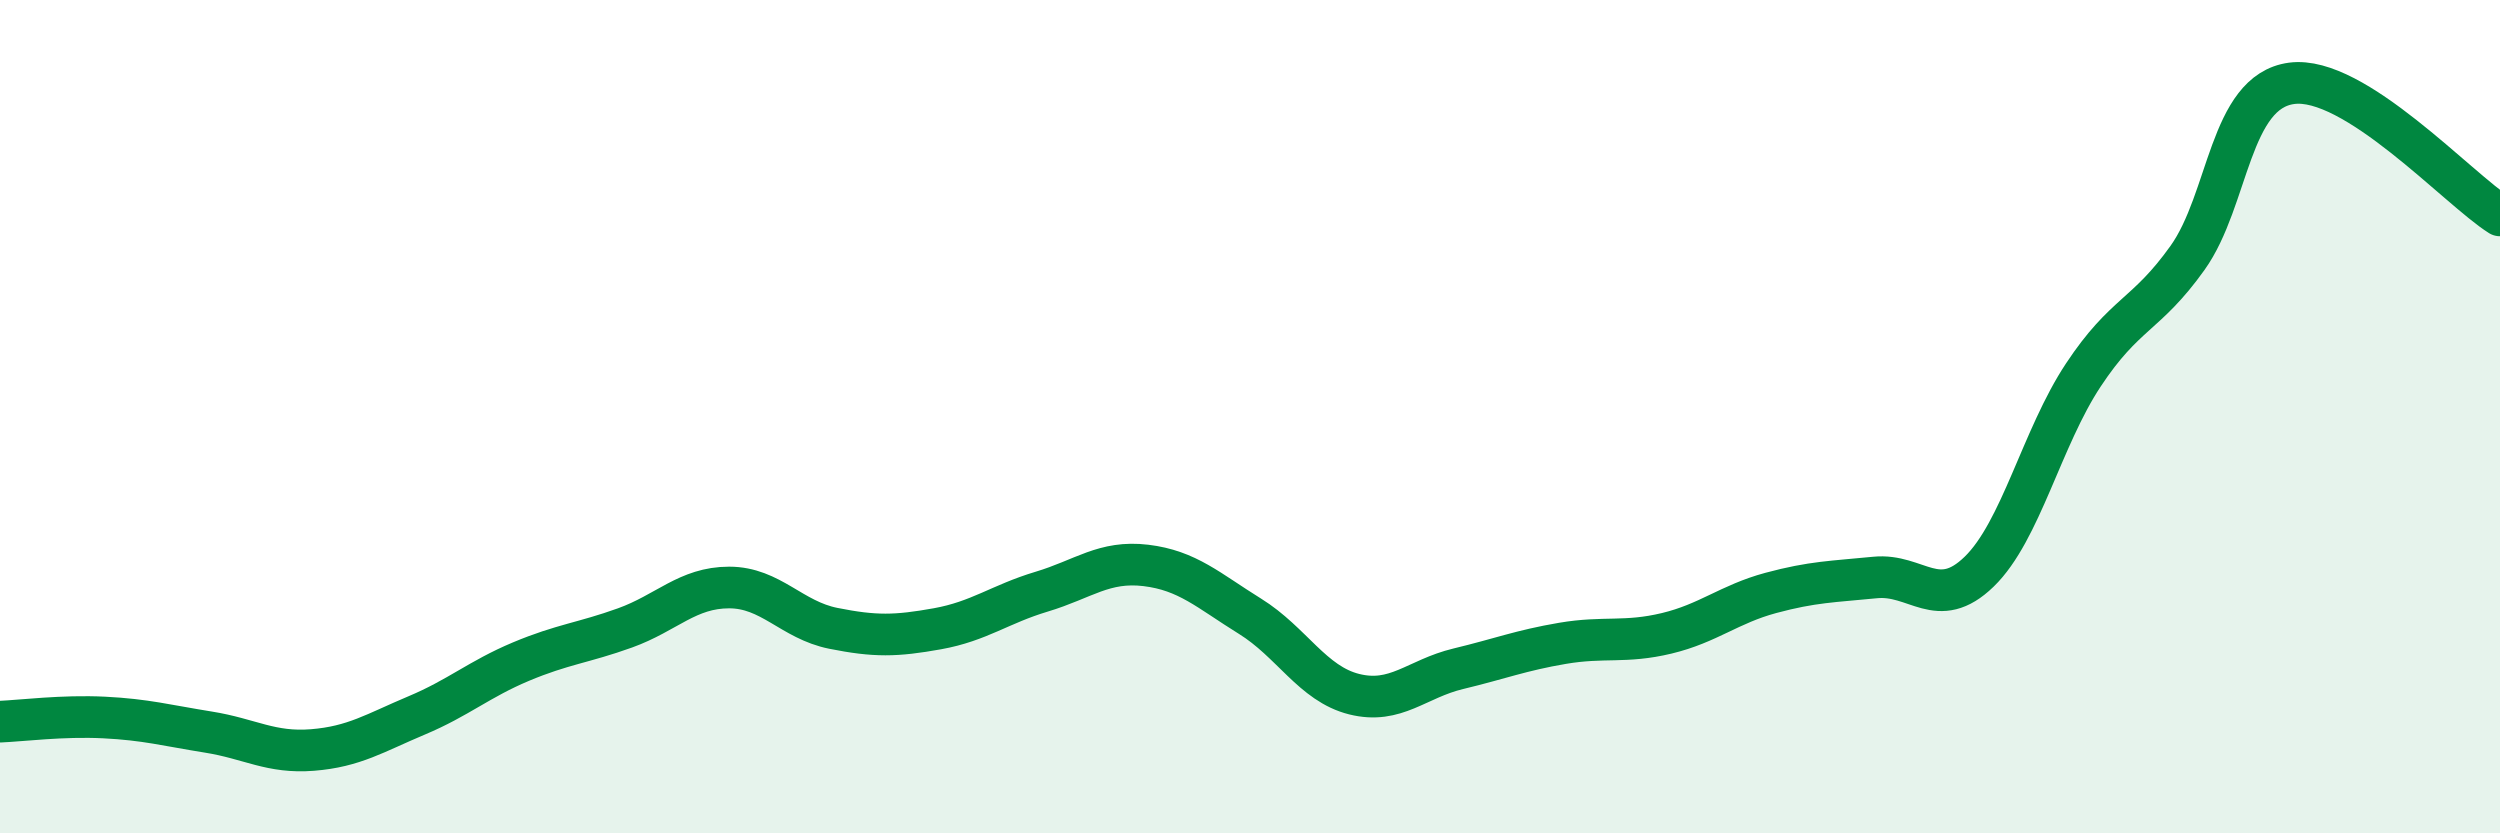
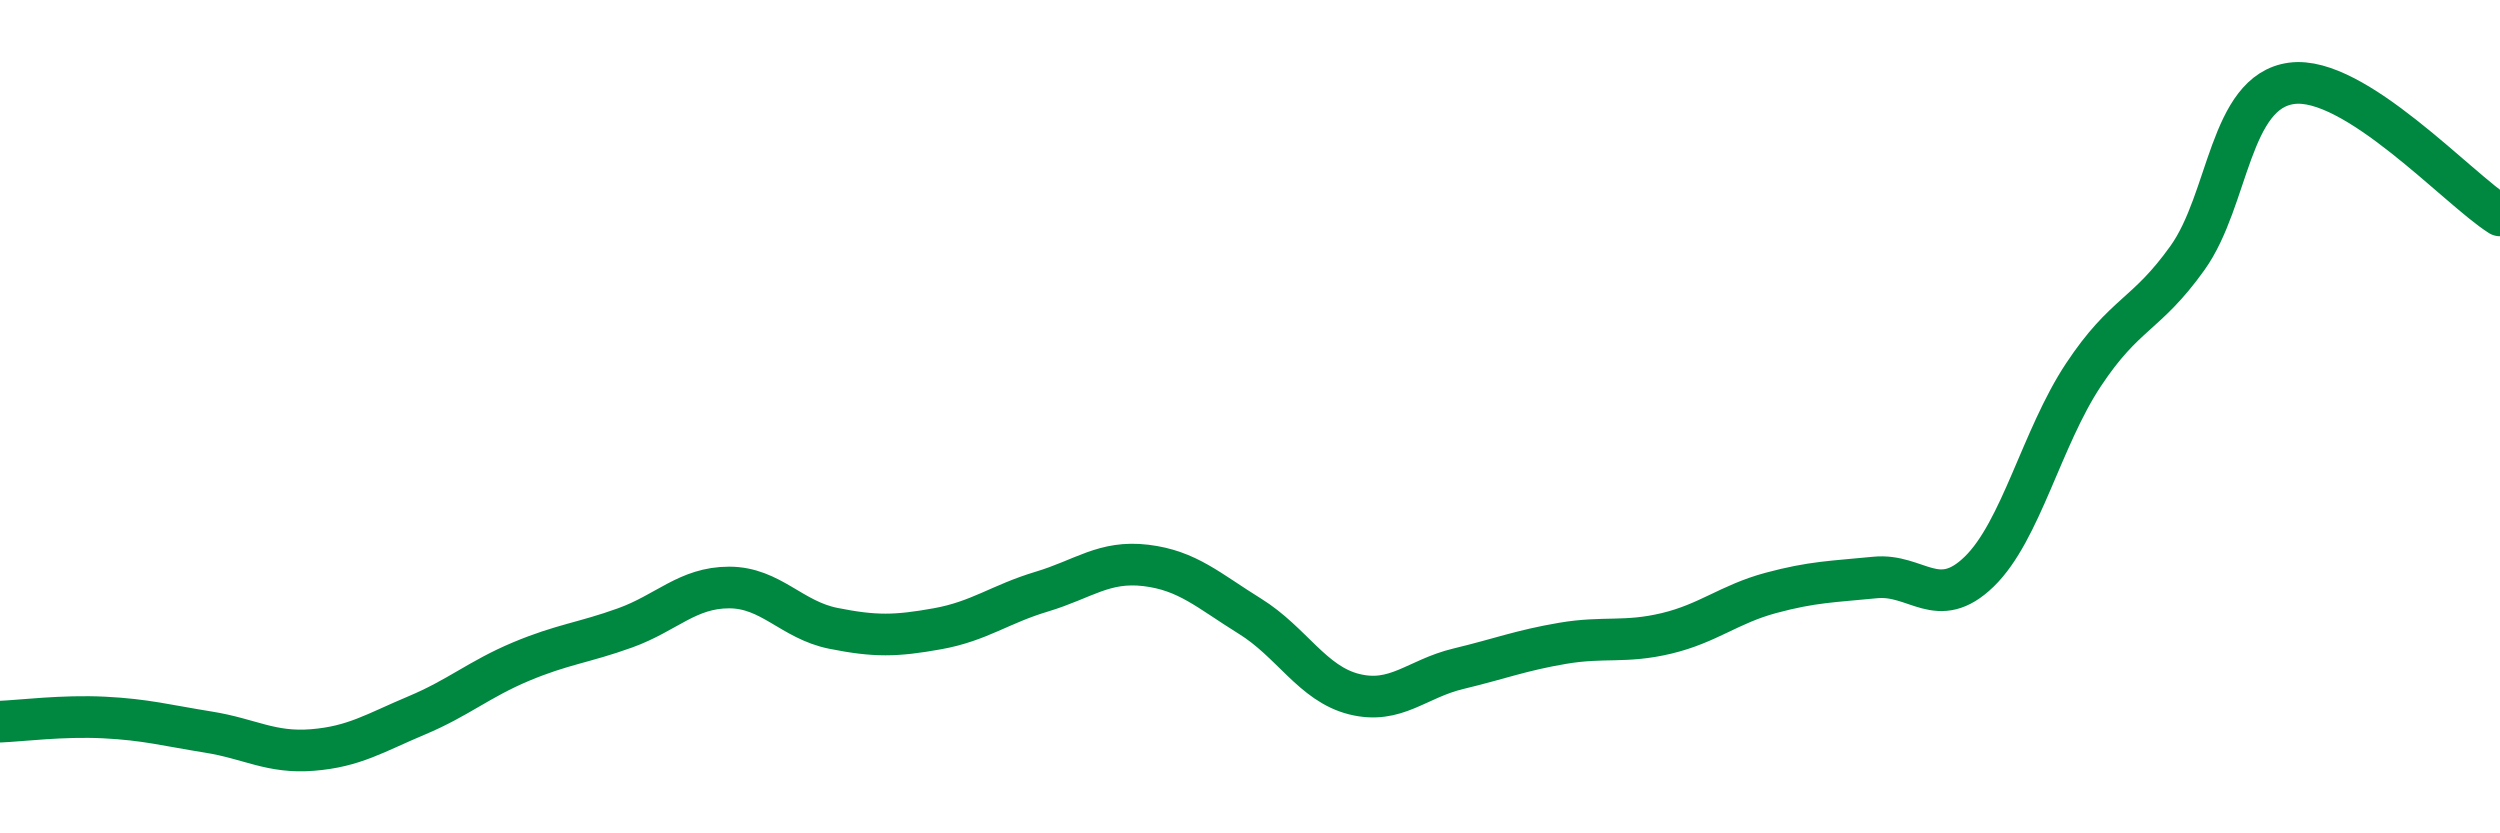
<svg xmlns="http://www.w3.org/2000/svg" width="60" height="20" viewBox="0 0 60 20">
-   <path d="M 0,17.32 C 0.5,17.3 1.5,17.17 2.5,17.22 C 3.5,17.27 4,17.41 5,17.57 C 6,17.73 6.5,18.08 7.5,18 C 8.5,17.92 9,17.59 10,17.17 C 11,16.75 11.5,16.3 12.5,15.88 C 13.5,15.46 14,15.43 15,15.07 C 16,14.71 16.5,14.1 17.5,14.1 C 18.5,14.1 19,14.88 20,15.08 C 21,15.28 21.5,15.27 22.5,15.09 C 23.5,14.91 24,14.5 25,14.2 C 26,13.9 26.5,13.45 27.5,13.57 C 28.5,13.69 29,14.17 30,14.79 C 31,15.41 31.5,16.41 32.5,16.66 C 33.5,16.91 34,16.29 35,16.05 C 36,15.81 36.5,15.61 37.5,15.44 C 38.5,15.27 39,15.44 40,15.2 C 41,14.96 41.5,14.5 42.5,14.23 C 43.5,13.96 44,13.96 45,13.86 C 46,13.76 46.5,14.69 47.5,13.72 C 48.5,12.75 49,10.51 50,9 C 51,7.49 51.5,7.59 52.5,6.19 C 53.5,4.79 53.5,2.2 55,2 C 56.5,1.8 59,4.54 60,5.17L60 20L0 20Z" fill="#008740" opacity="0.1" stroke-linecap="round" stroke-linejoin="round" />
  <path d="M 0,17.32 C 0.5,17.3 1.5,17.17 2.5,17.22 C 3.5,17.27 4,17.41 5,17.57 C 6,17.73 6.5,18.08 7.5,18 C 8.5,17.92 9,17.59 10,17.17 C 11,16.75 11.5,16.3 12.5,15.88 C 13.5,15.46 14,15.43 15,15.07 C 16,14.71 16.5,14.1 17.5,14.1 C 18.5,14.1 19,14.88 20,15.08 C 21,15.28 21.5,15.27 22.5,15.09 C 23.5,14.91 24,14.5 25,14.2 C 26,13.9 26.5,13.45 27.5,13.57 C 28.5,13.69 29,14.17 30,14.79 C 31,15.41 31.5,16.41 32.5,16.66 C 33.5,16.91 34,16.29 35,16.05 C 36,15.81 36.5,15.61 37.5,15.44 C 38.5,15.27 39,15.44 40,15.2 C 41,14.96 41.5,14.5 42.5,14.23 C 43.5,13.96 44,13.96 45,13.86 C 46,13.76 46.5,14.69 47.5,13.72 C 48.5,12.75 49,10.51 50,9 C 51,7.49 51.5,7.59 52.5,6.19 C 53.5,4.79 53.5,2.2 55,2 C 56.5,1.8 59,4.54 60,5.17" stroke="#008740" stroke-width="1" fill="none" stroke-linecap="round" stroke-linejoin="round" />
</svg>